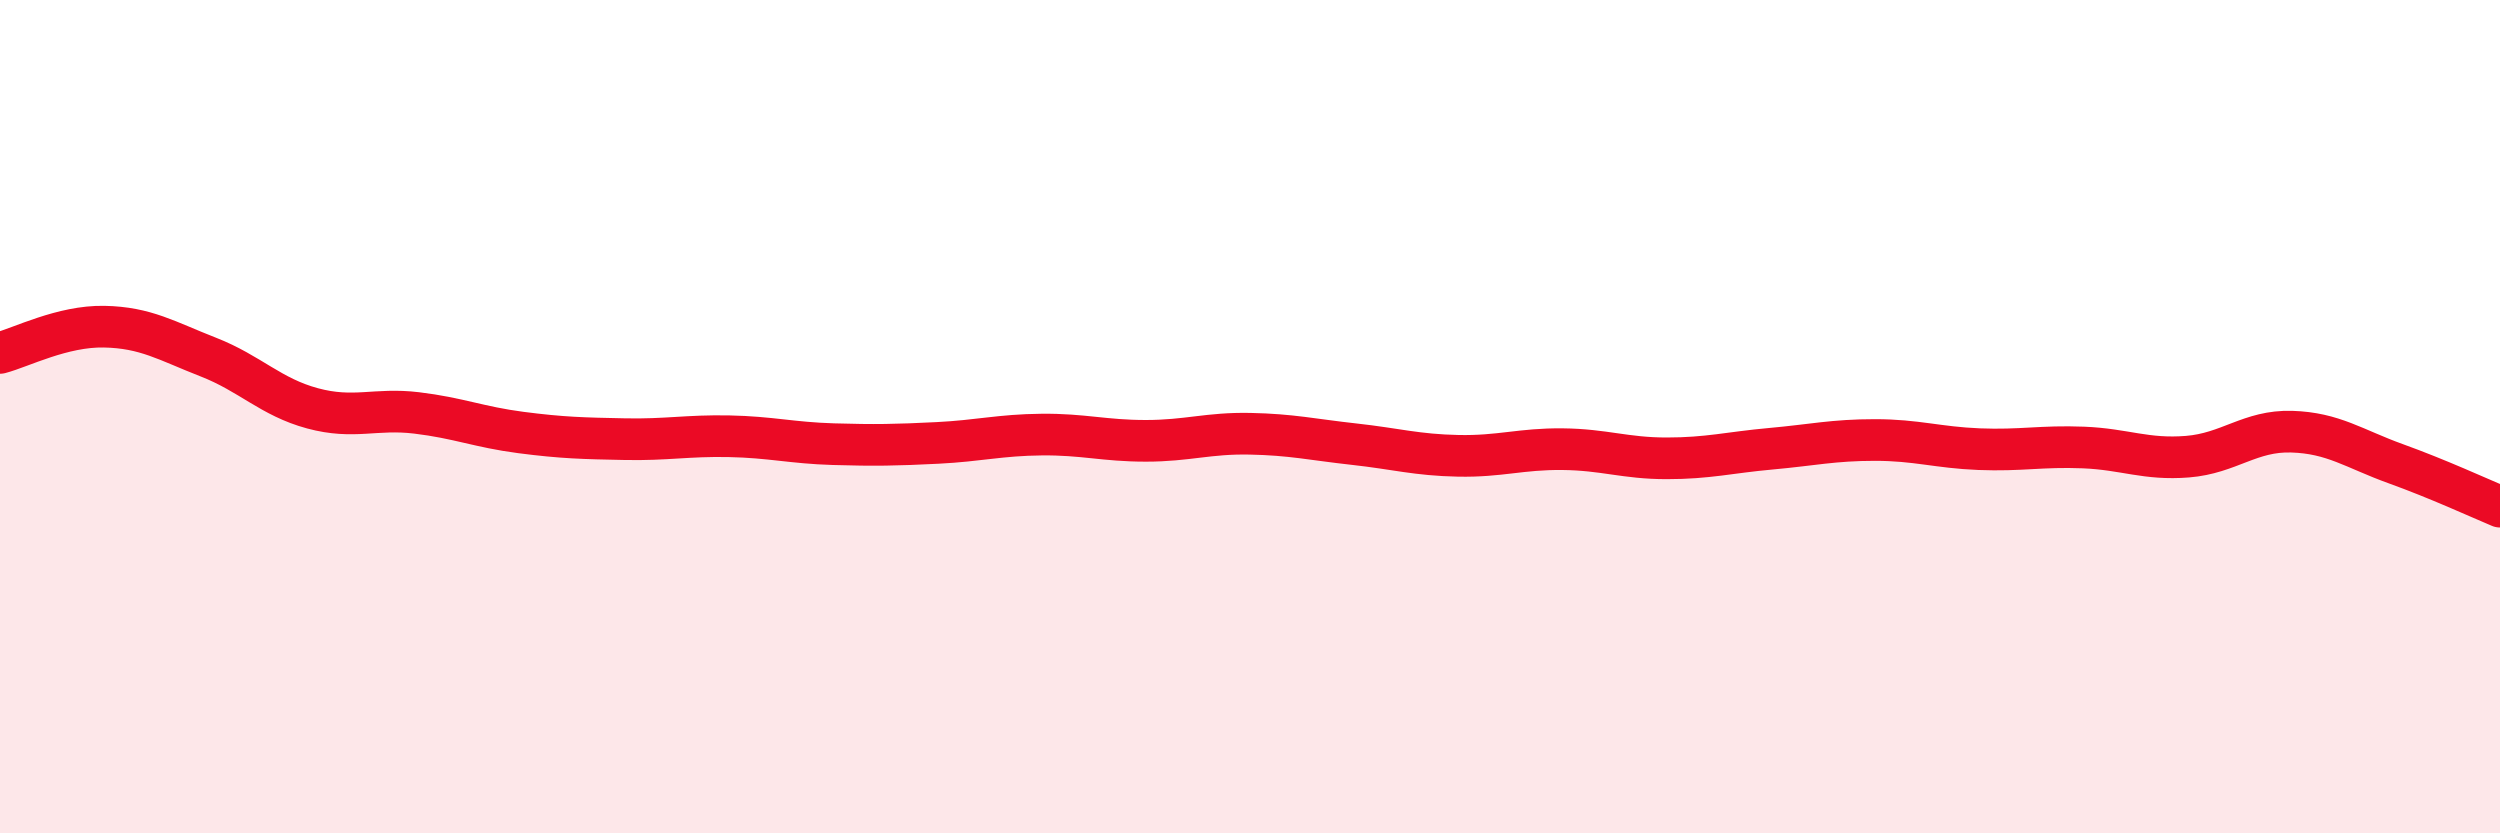
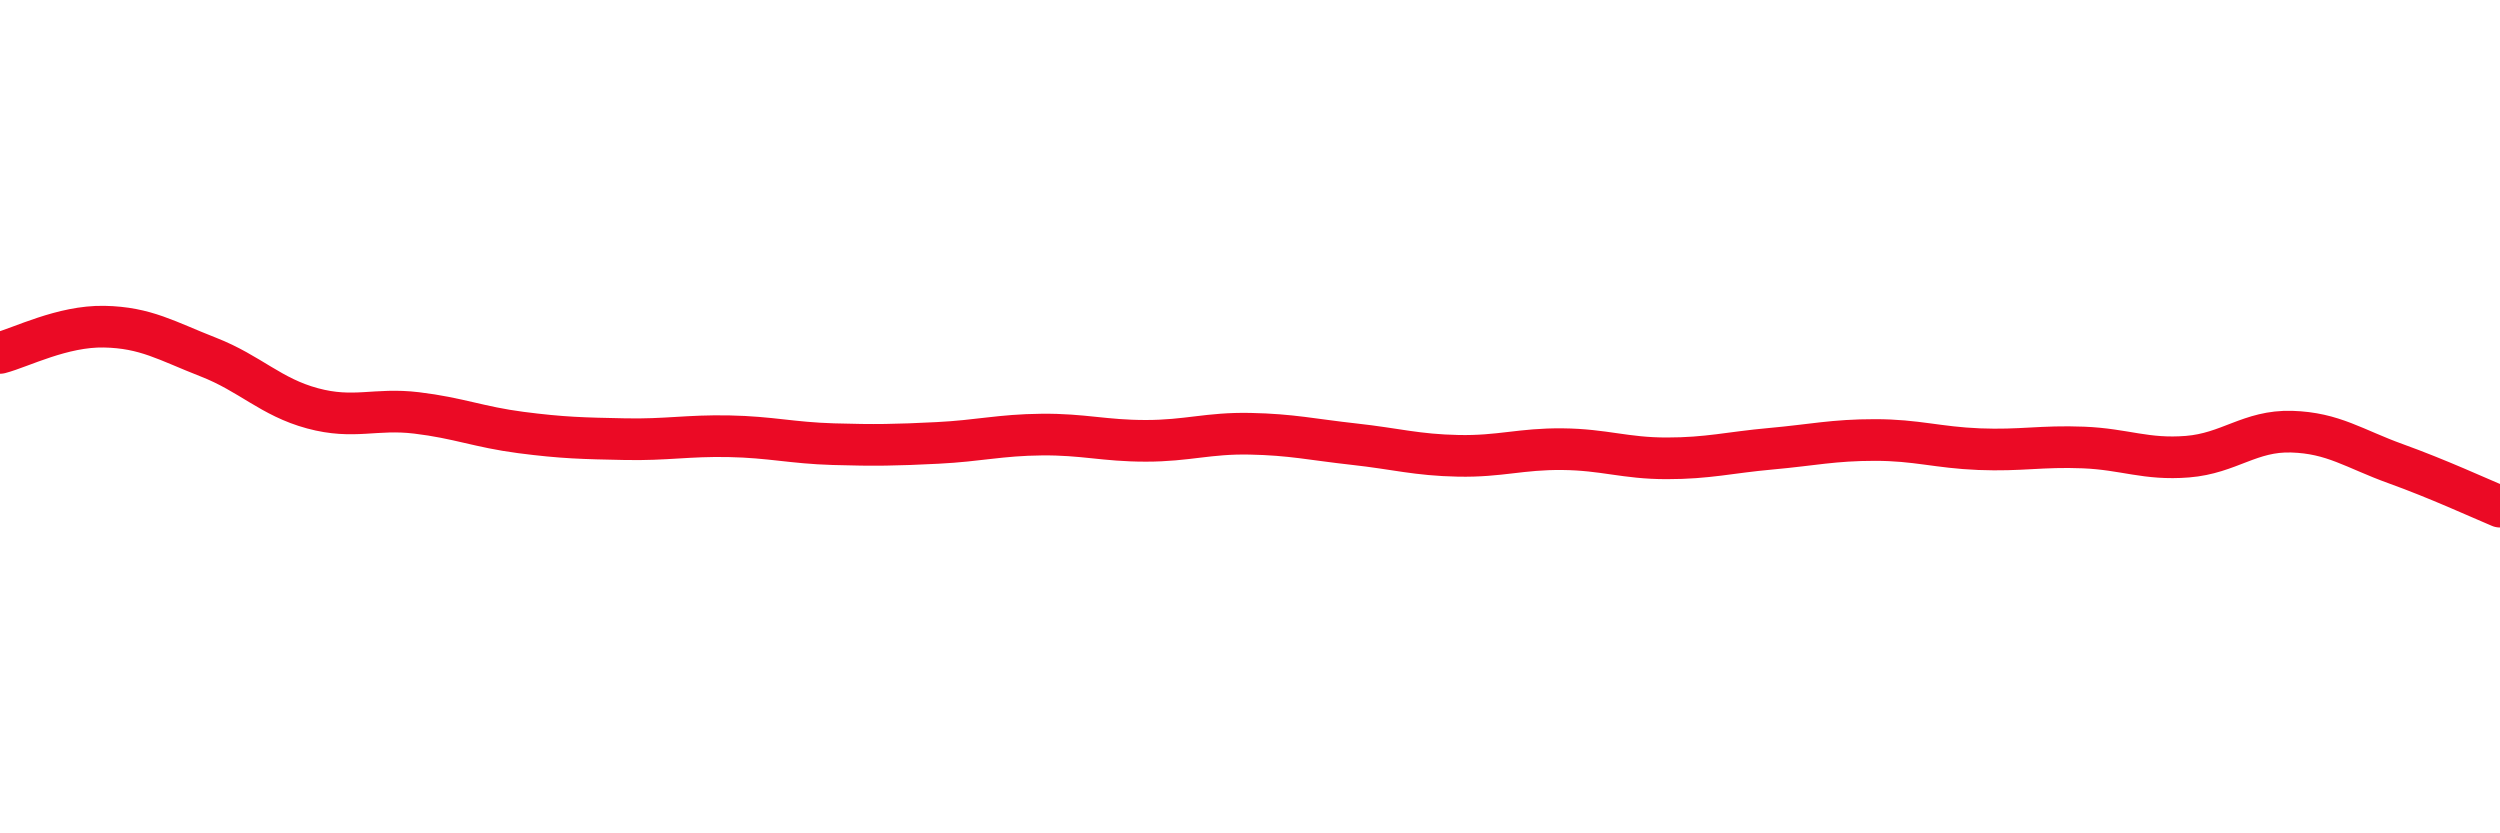
<svg xmlns="http://www.w3.org/2000/svg" width="60" height="20" viewBox="0 0 60 20">
-   <path d="M 0,8.47 C 0.5,8.34 1.5,7.82 2.5,7.84 C 3.5,7.86 4,8.18 5,8.57 C 6,8.96 6.5,9.53 7.5,9.8 C 8.5,10.07 9,9.79 10,9.91 C 11,10.03 11.5,10.25 12.5,10.38 C 13.5,10.51 14,10.52 15,10.54 C 16,10.56 16.5,10.45 17.5,10.47 C 18.5,10.49 19,10.63 20,10.66 C 21,10.69 21.5,10.68 22.5,10.63 C 23.5,10.58 24,10.44 25,10.43 C 26,10.42 26.5,10.58 27.5,10.58 C 28.5,10.58 29,10.39 30,10.41 C 31,10.43 31.5,10.55 32.5,10.66 C 33.5,10.77 34,10.92 35,10.94 C 36,10.96 36.5,10.77 37.5,10.78 C 38.5,10.79 39,11 40,11 C 41,11 41.5,10.86 42.5,10.77 C 43.5,10.68 44,10.56 45,10.56 C 46,10.56 46.5,10.74 47.5,10.78 C 48.5,10.82 49,10.7 50,10.74 C 51,10.78 51.5,11.04 52.5,10.96 C 53.5,10.88 54,10.33 55,10.36 C 56,10.39 56.5,10.77 57.5,11.13 C 58.5,11.49 59.5,11.95 60,12.16L60 20L0 20Z" fill="#EB0A25" opacity="0.1" stroke-linecap="round" stroke-linejoin="round" />
  <path d="M 0,8.47 C 0.5,8.34 1.5,7.82 2.5,7.84 C 3.5,7.86 4,8.18 5,8.57 C 6,8.96 6.5,9.53 7.5,9.8 C 8.5,10.07 9,9.79 10,9.91 C 11,10.03 11.5,10.25 12.5,10.38 C 13.5,10.51 14,10.52 15,10.54 C 16,10.56 16.5,10.45 17.5,10.47 C 18.5,10.49 19,10.63 20,10.66 C 21,10.69 21.5,10.68 22.5,10.63 C 23.5,10.58 24,10.44 25,10.43 C 26,10.42 26.5,10.58 27.5,10.58 C 28.5,10.58 29,10.39 30,10.41 C 31,10.43 31.5,10.55 32.5,10.66 C 33.5,10.77 34,10.92 35,10.94 C 36,10.96 36.5,10.77 37.5,10.78 C 38.5,10.79 39,11 40,11 C 41,11 41.5,10.86 42.5,10.77 C 43.5,10.68 44,10.56 45,10.56 C 46,10.56 46.5,10.74 47.5,10.78 C 48.5,10.82 49,10.7 50,10.74 C 51,10.78 51.5,11.04 52.5,10.96 C 53.5,10.88 54,10.33 55,10.36 C 56,10.39 56.5,10.77 57.5,11.13 C 58.5,11.49 59.5,11.95 60,12.16" stroke="#EB0A25" stroke-width="1" fill="none" stroke-linecap="round" stroke-linejoin="round" />
</svg>